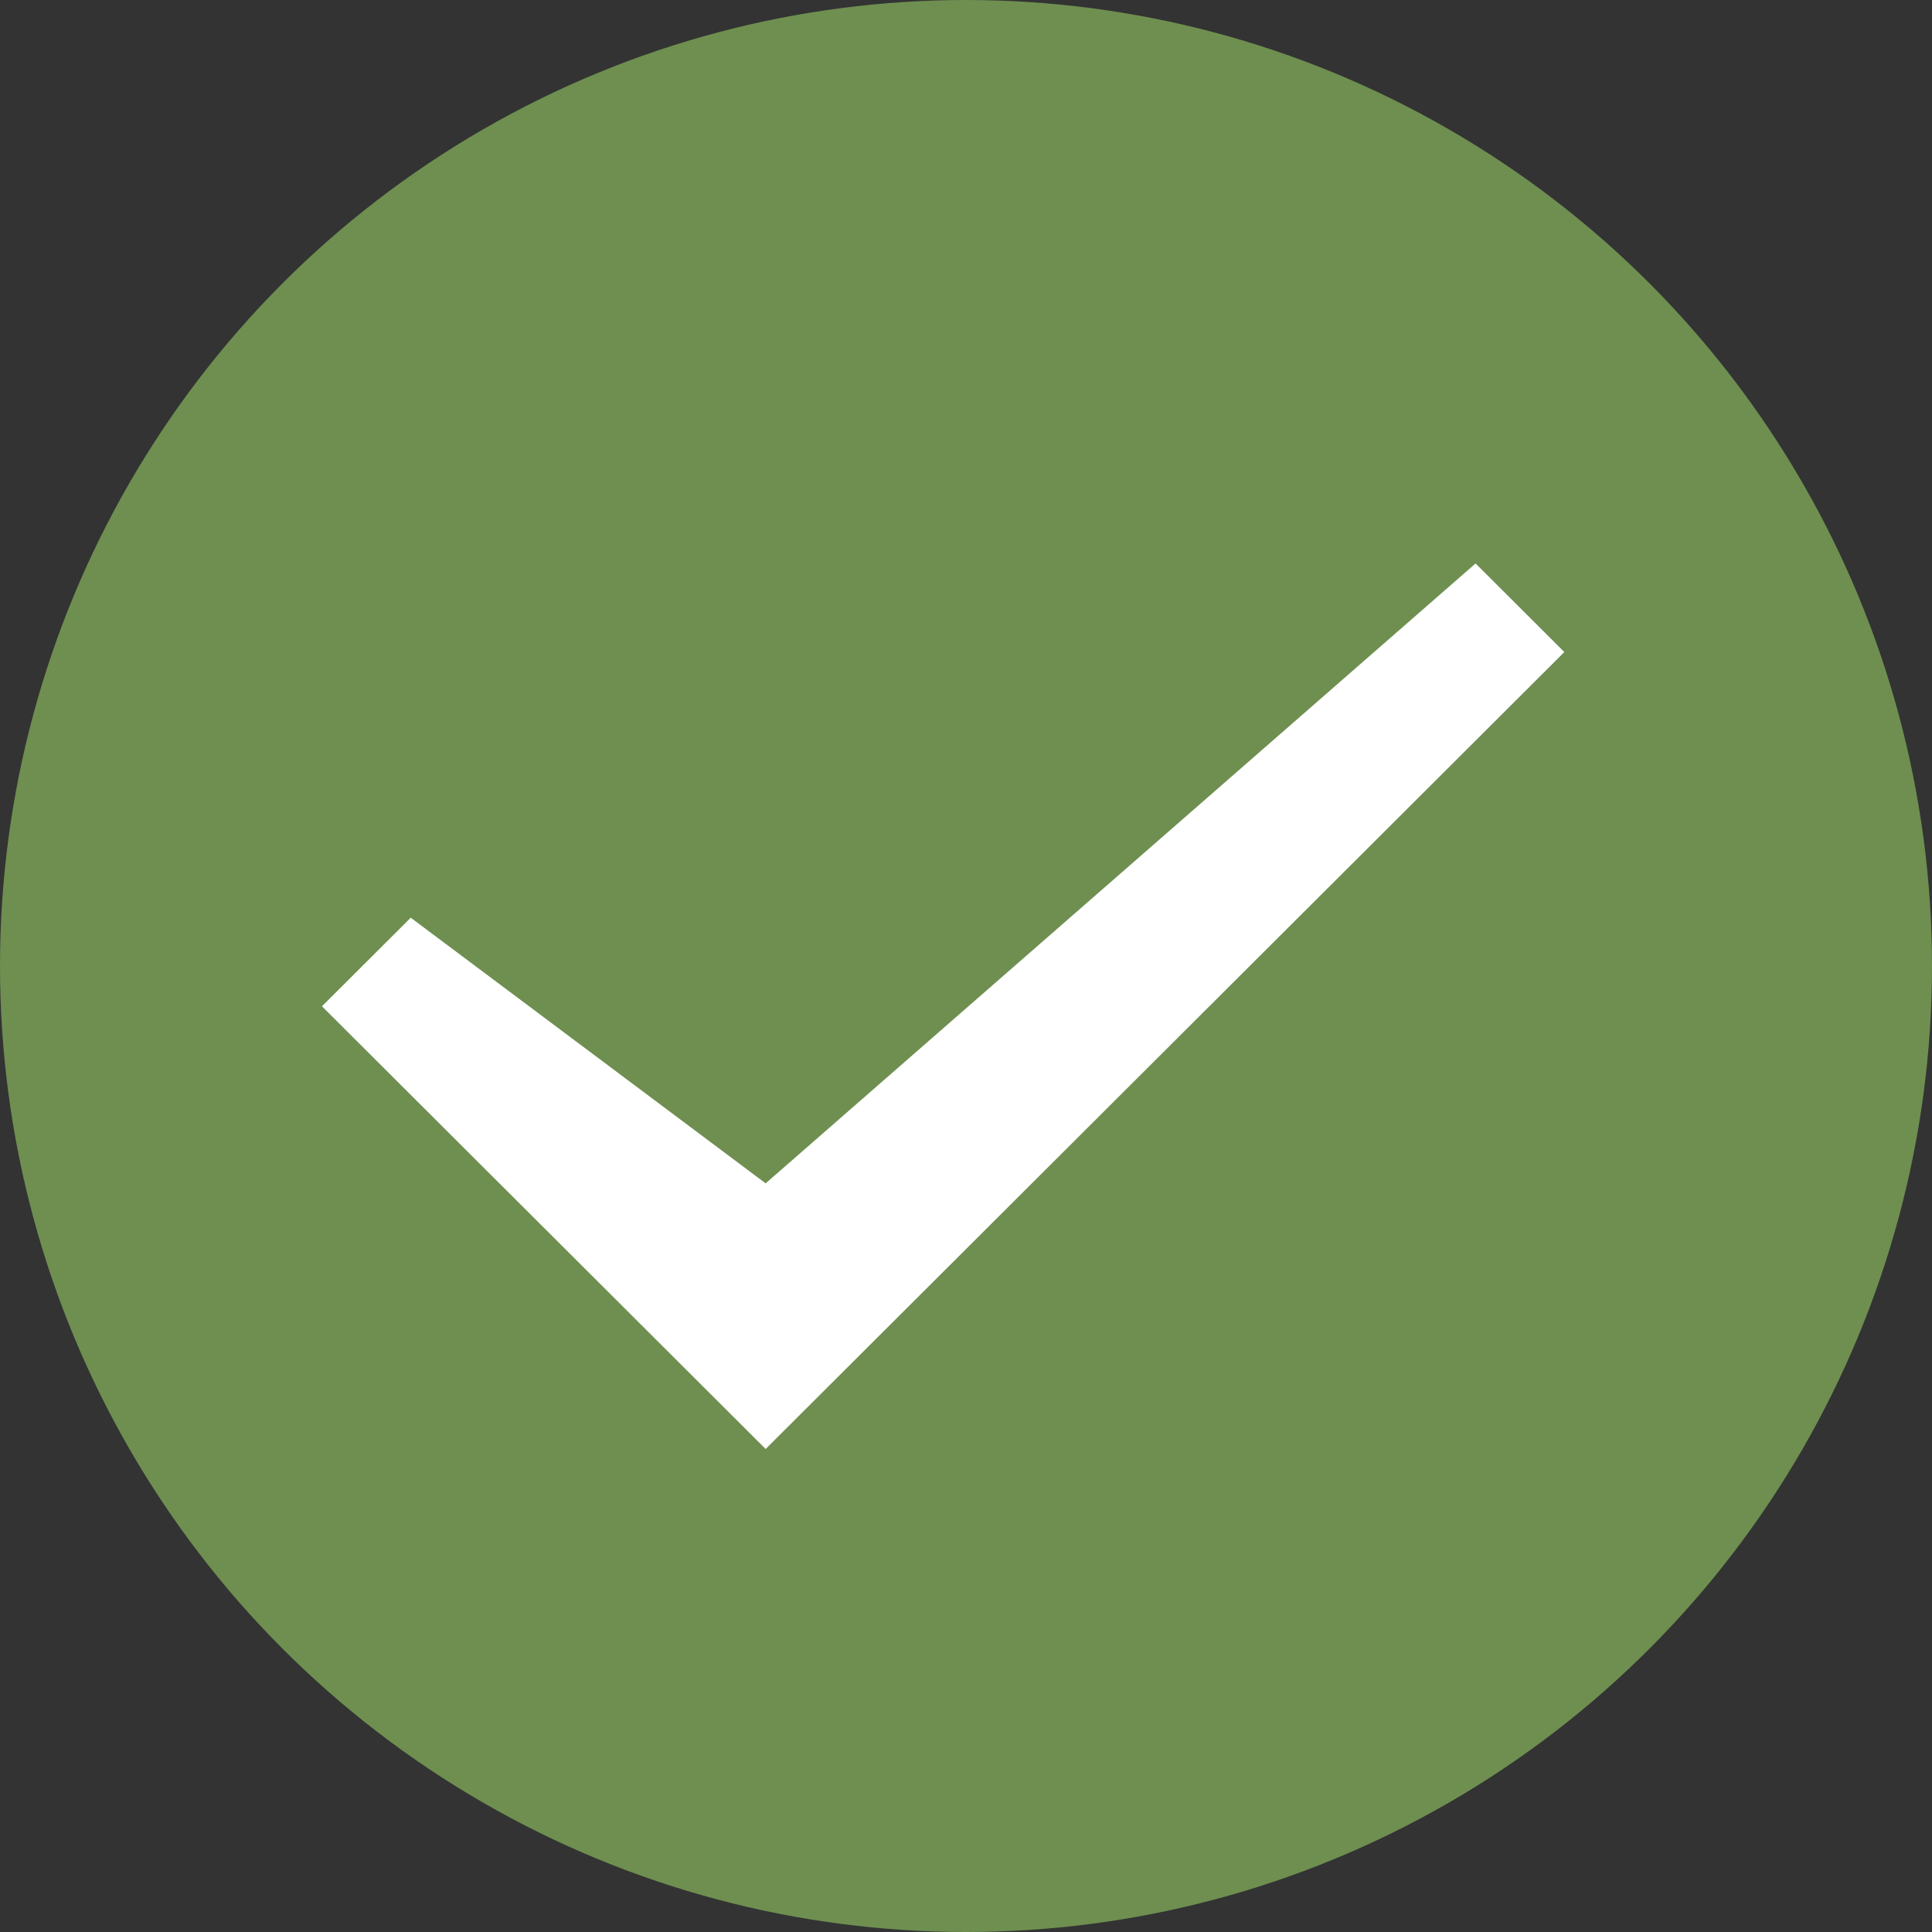
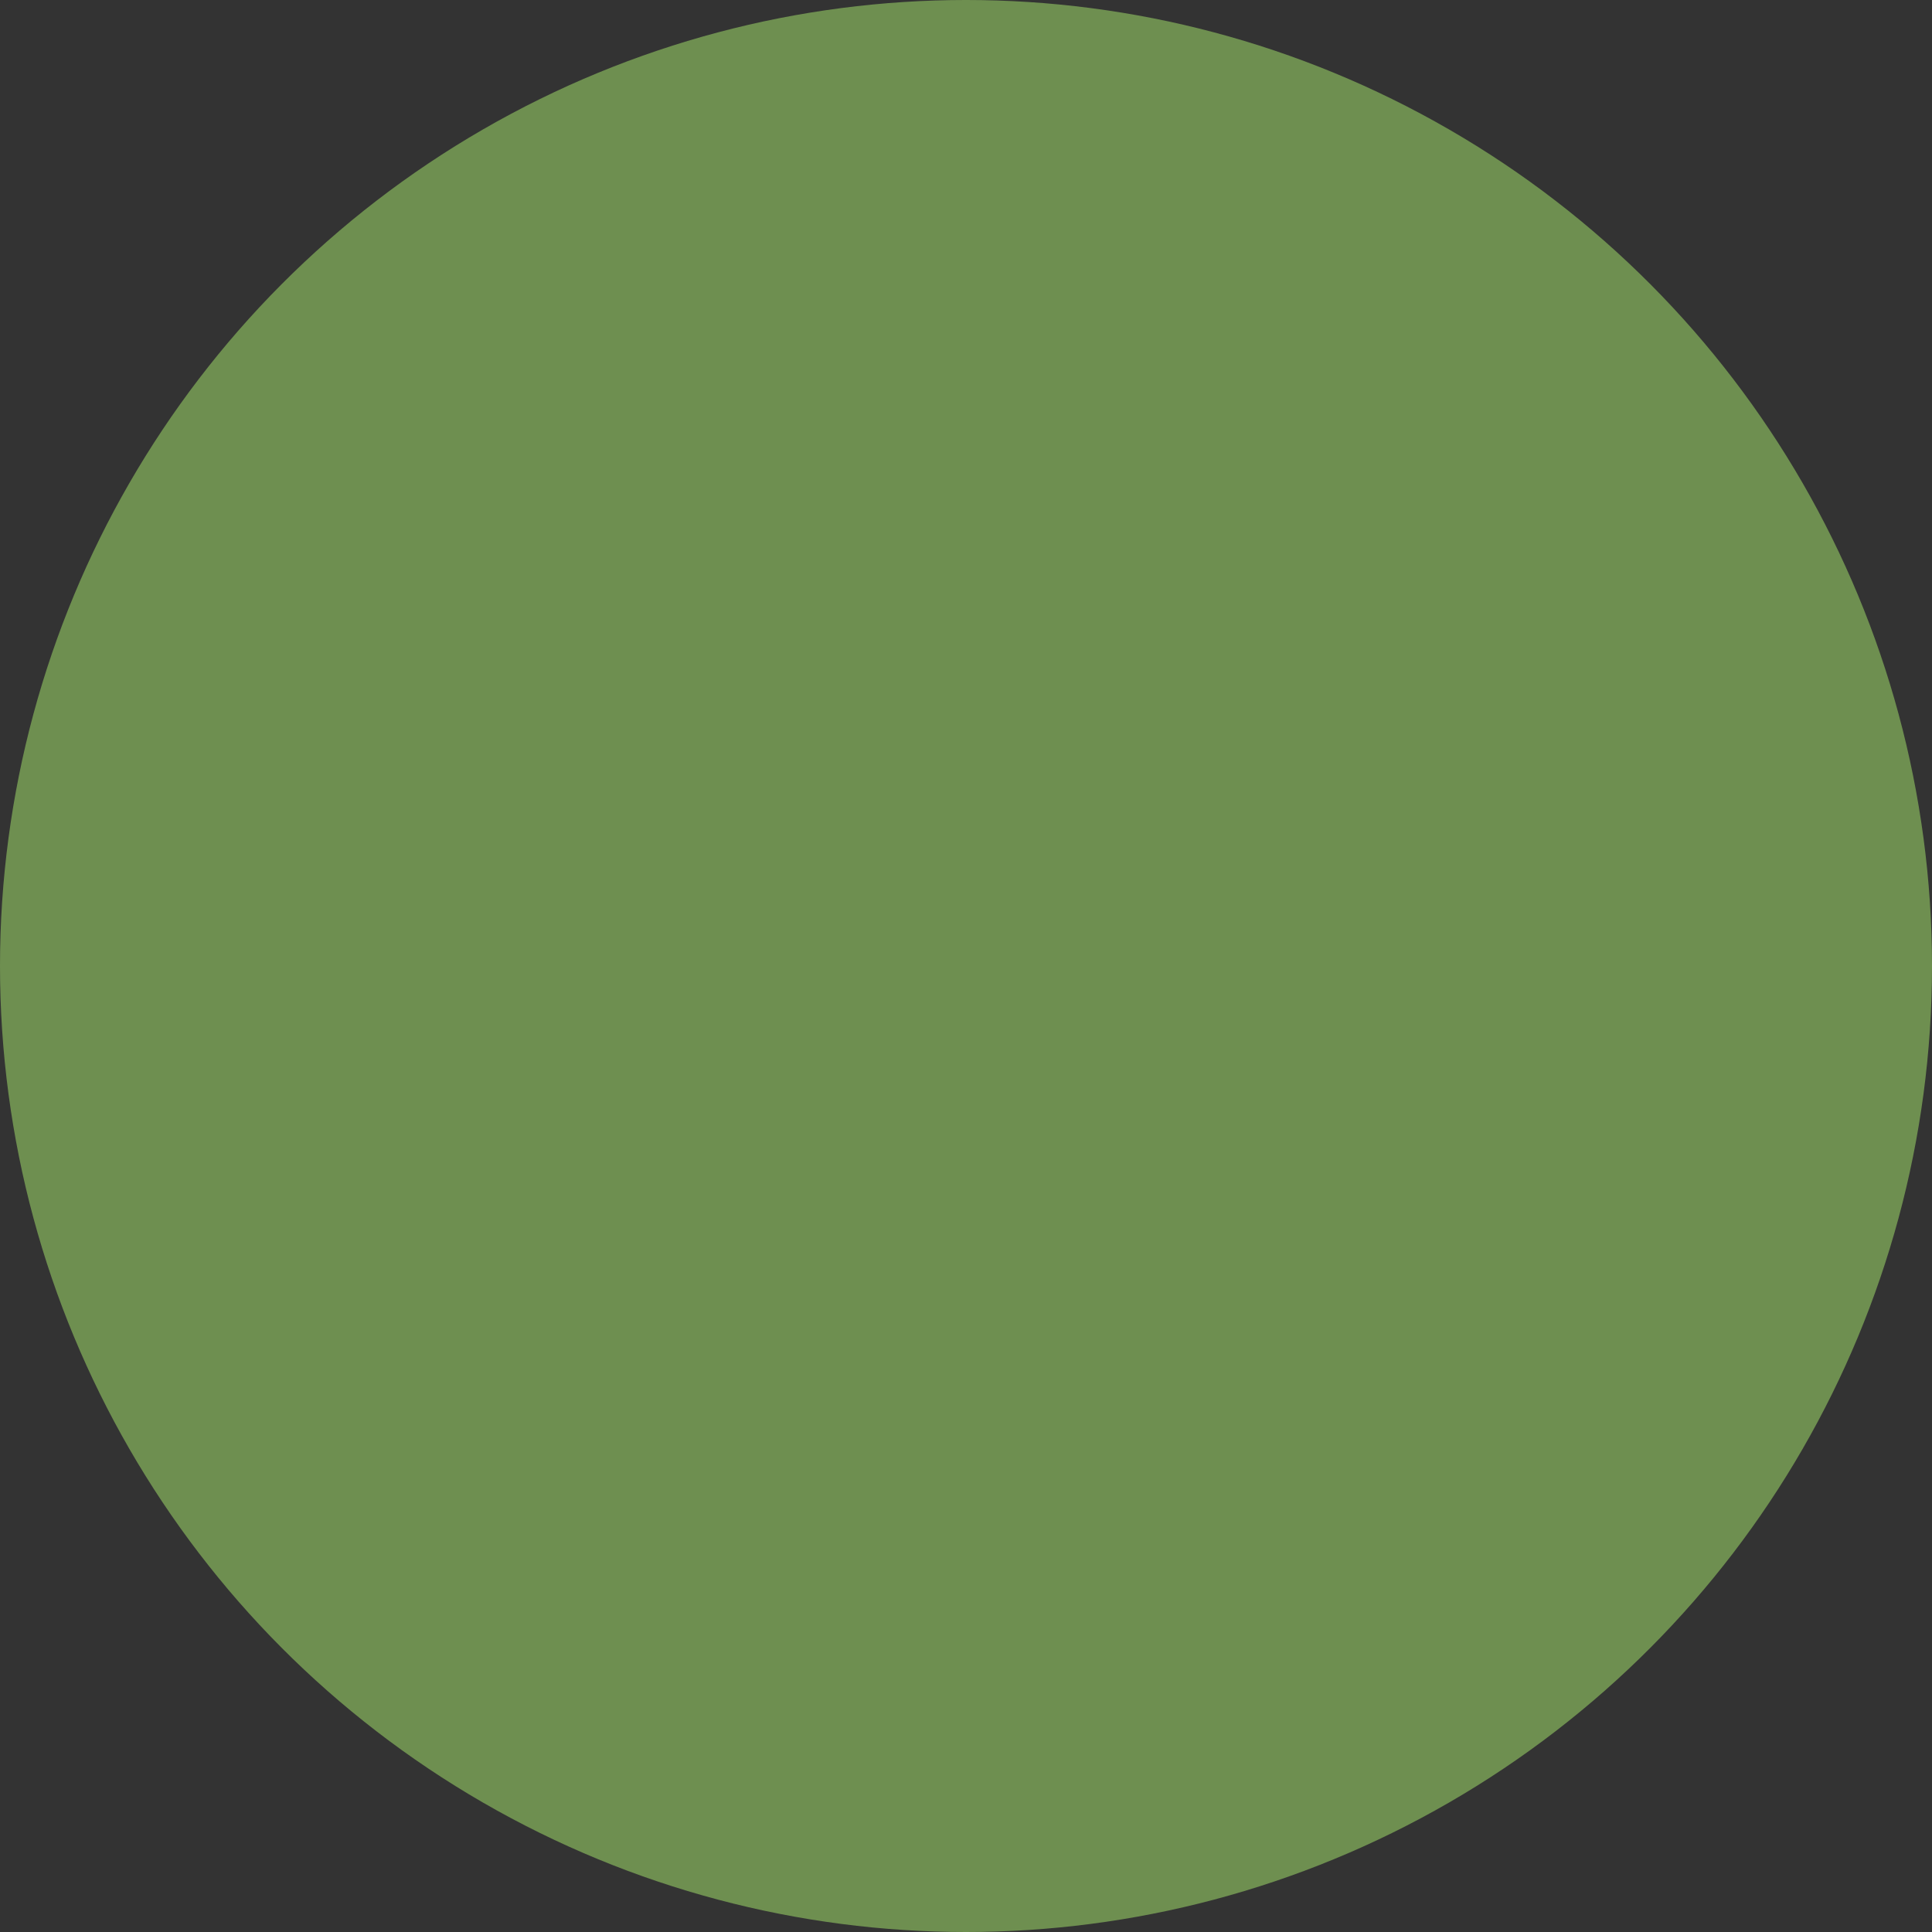
<svg xmlns="http://www.w3.org/2000/svg" width="20" height="20" viewBox="0 0 20 20" fill="none">
  <rect x="0" y="0" width="20" height="20" fill="#333333" stroke="none" />
  <circle cx="10" cy="10" r="10" fill="#6E8F50" />
-   <path d="M16.194 6.75L15.275 5.833L7.926 12.25L4.252 9.5L3.333 10.417L7.926 15L16.194 6.75Z" fill="white" />
</svg>